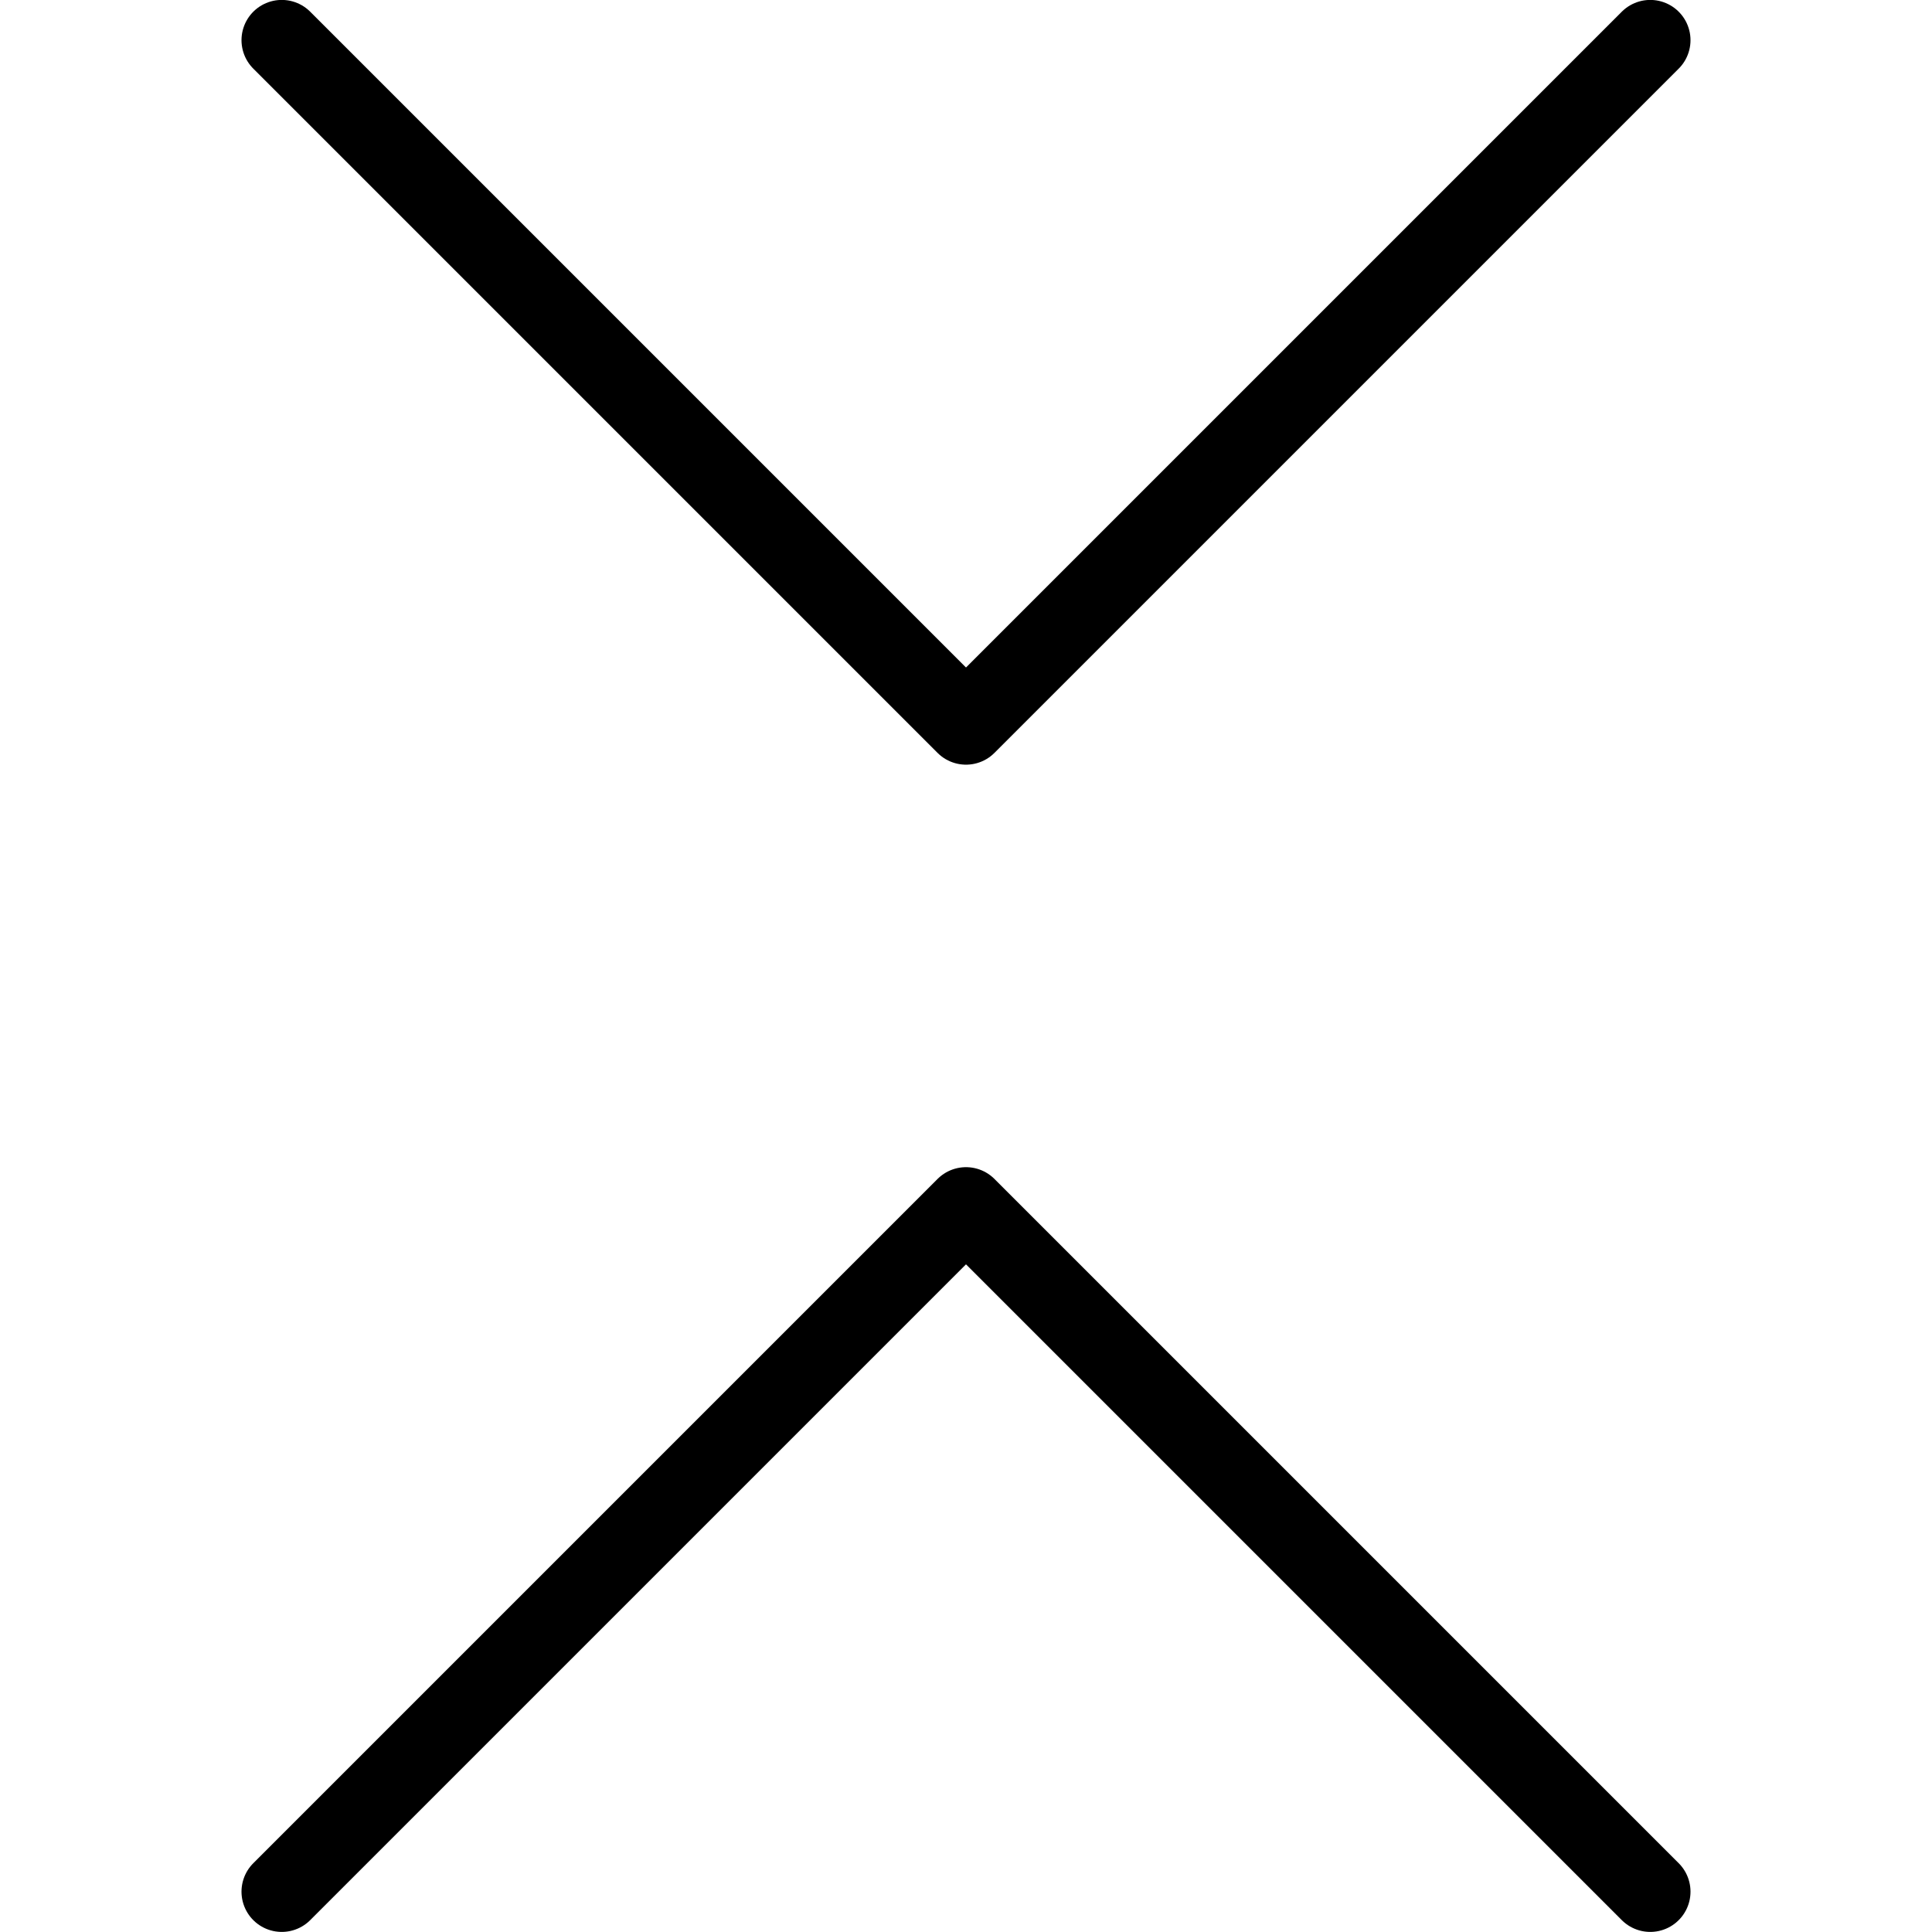
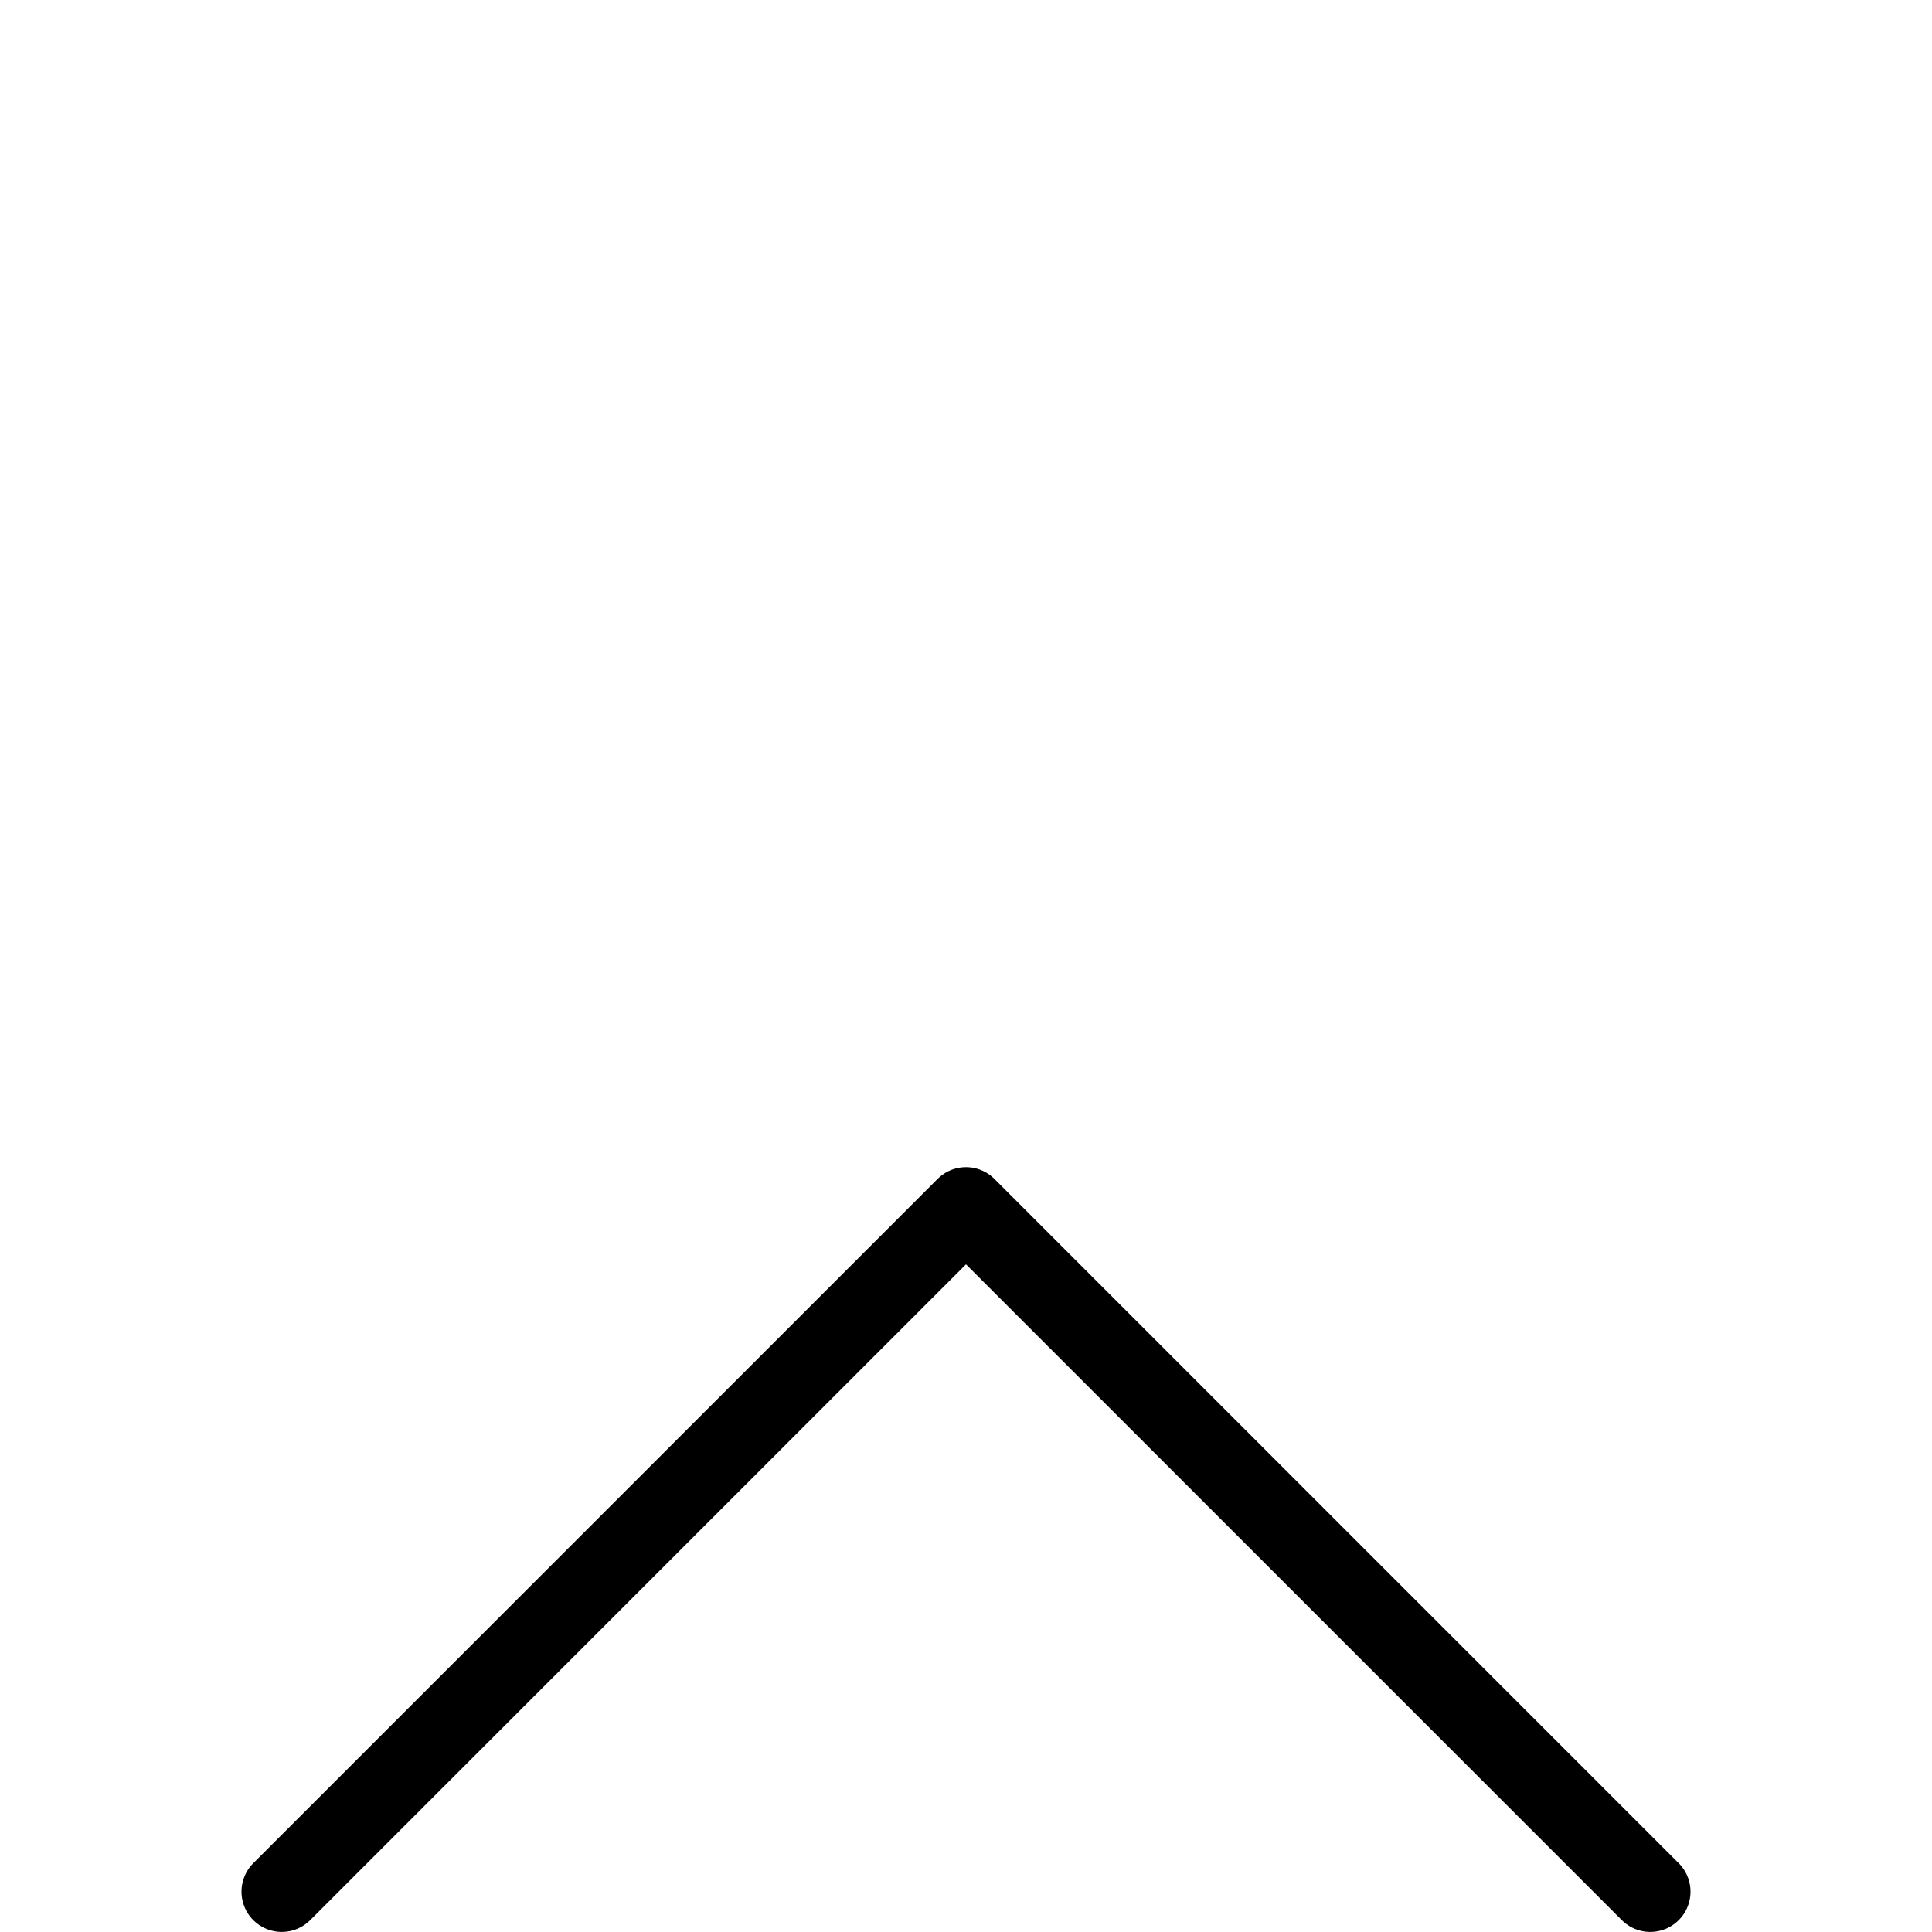
<svg xmlns="http://www.w3.org/2000/svg" viewBox="0 0 24 24">
  <g transform="matrix(1,0,0,1,0,0)">
-     <path d="M20.5 0.499L12 8.999 3.5 0.499" fill="none" stroke="#000000" stroke-linecap="round" stroke-linejoin="round" />
    <path d="M20.5 23.499L12 14.999 3.5 23.499" fill="none" stroke="#000000" stroke-linecap="round" stroke-linejoin="round" />
  </g>
</svg>